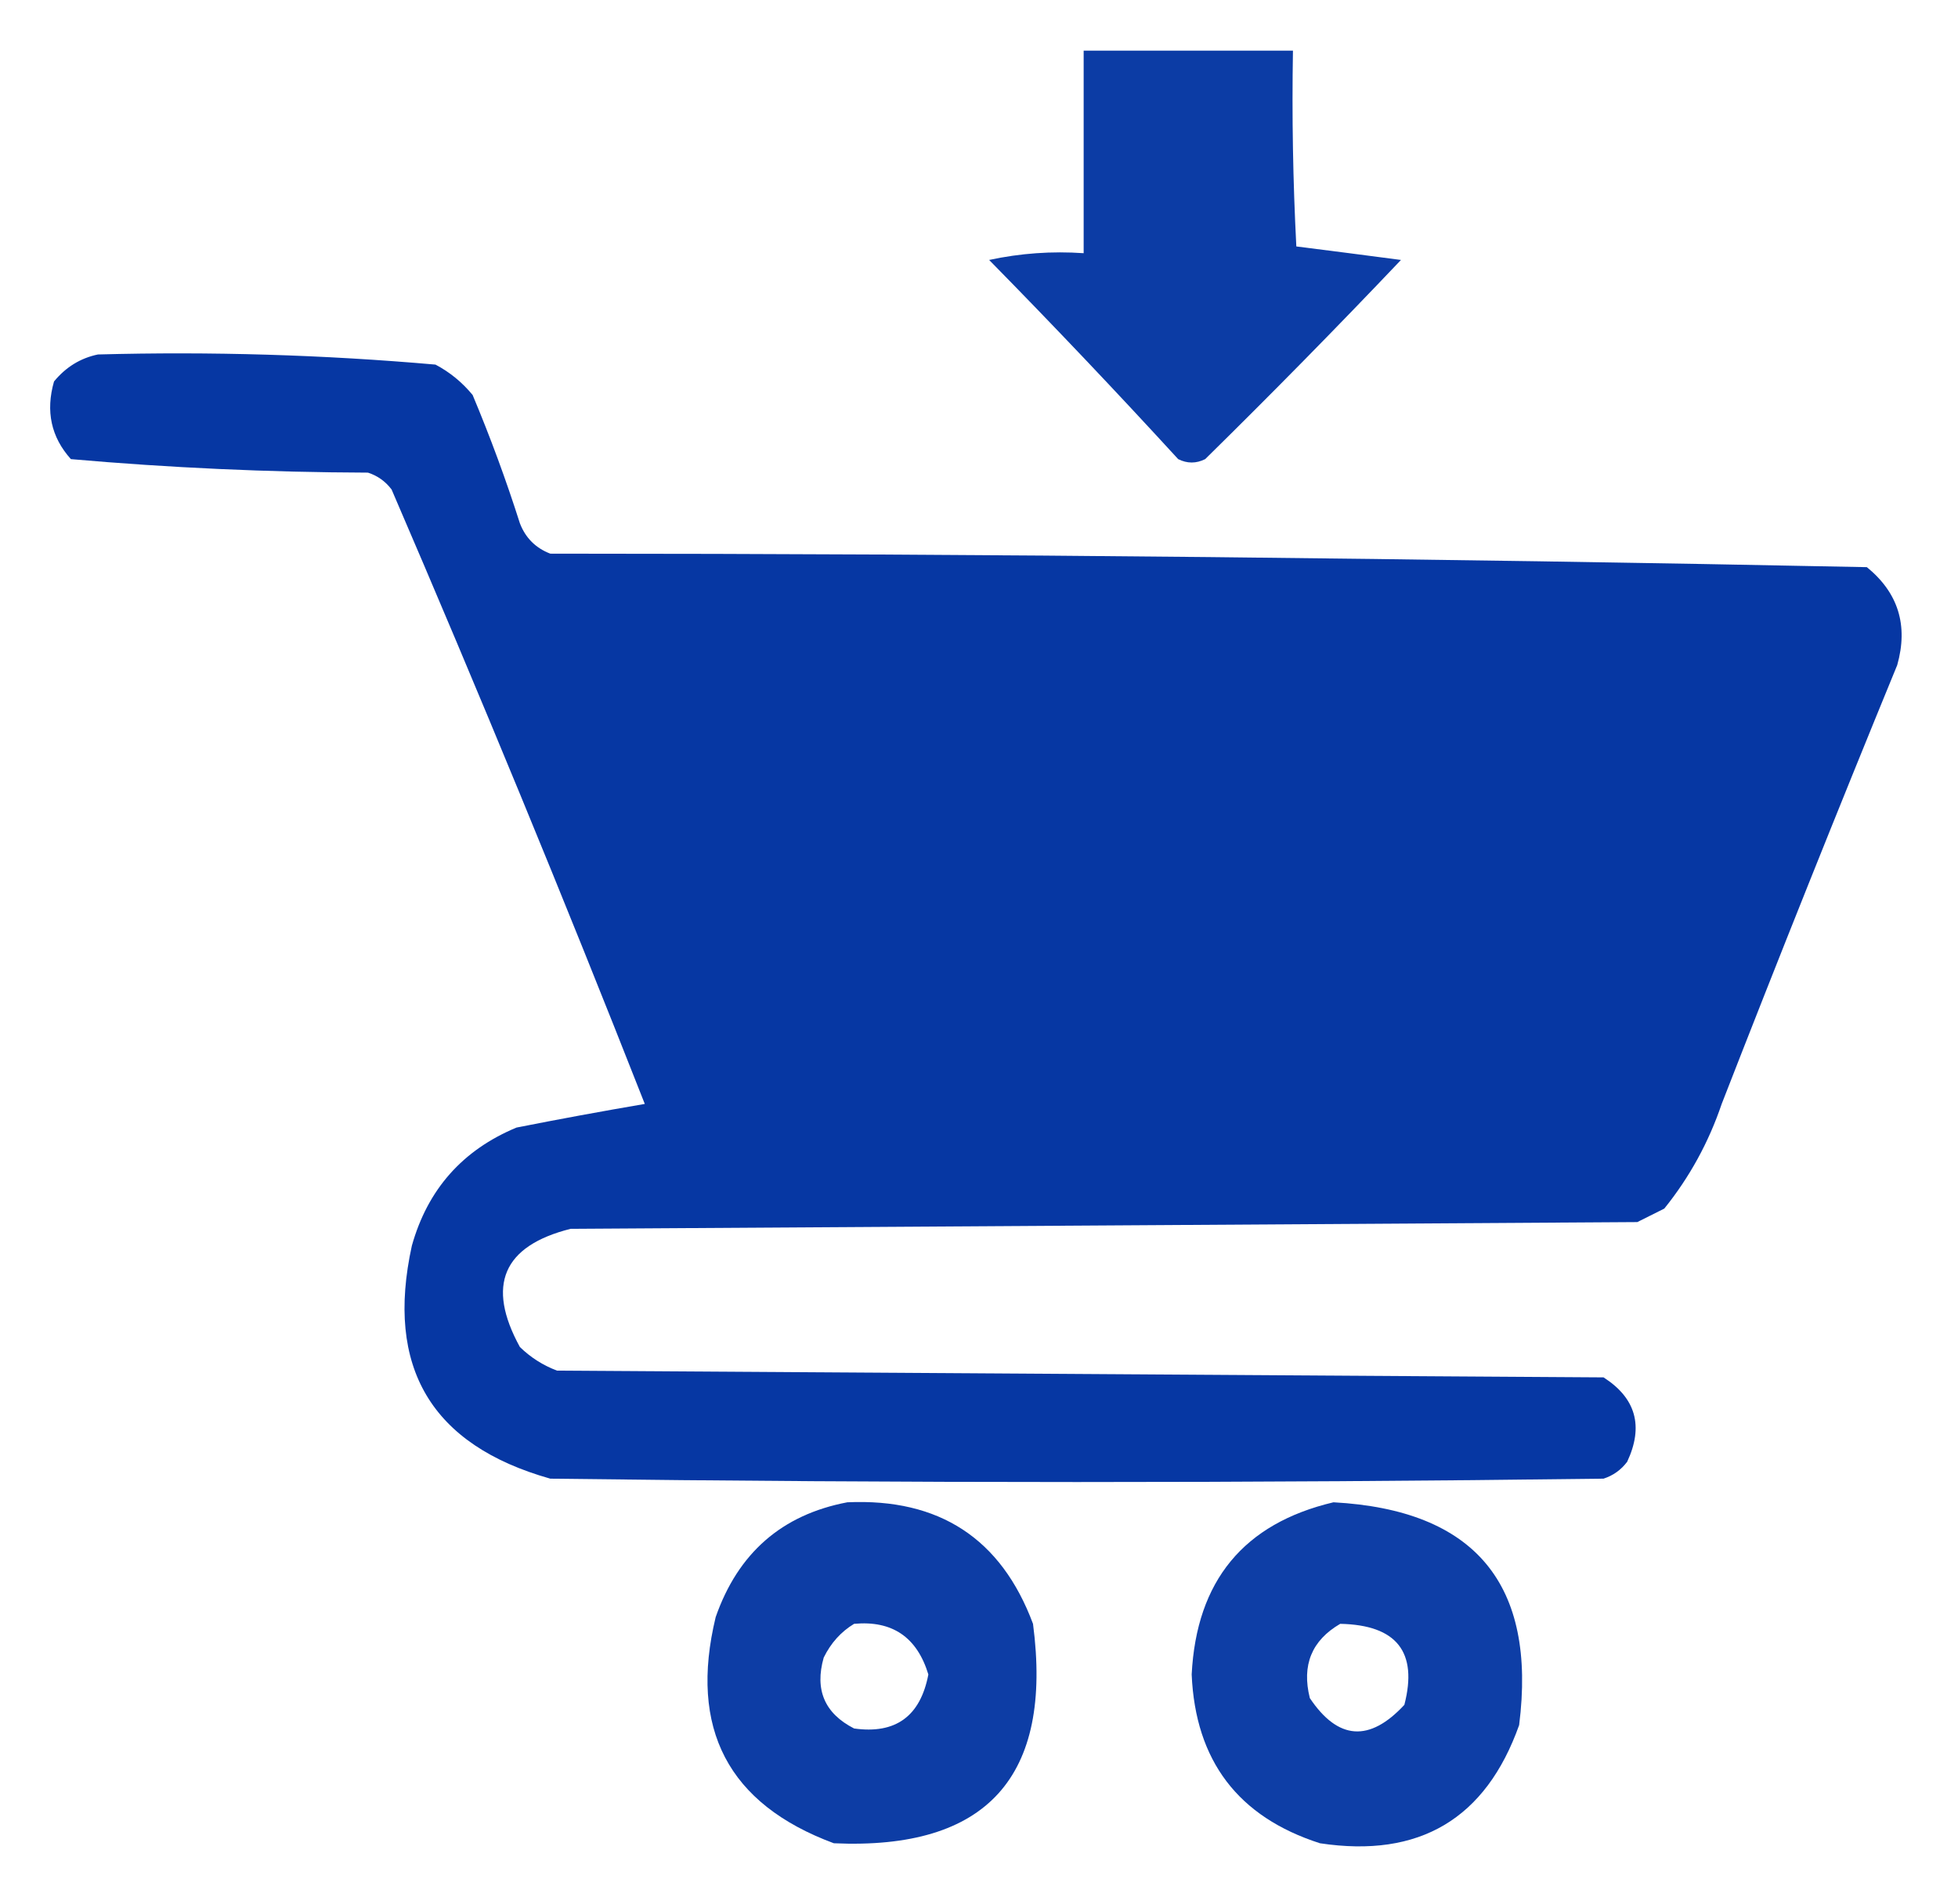
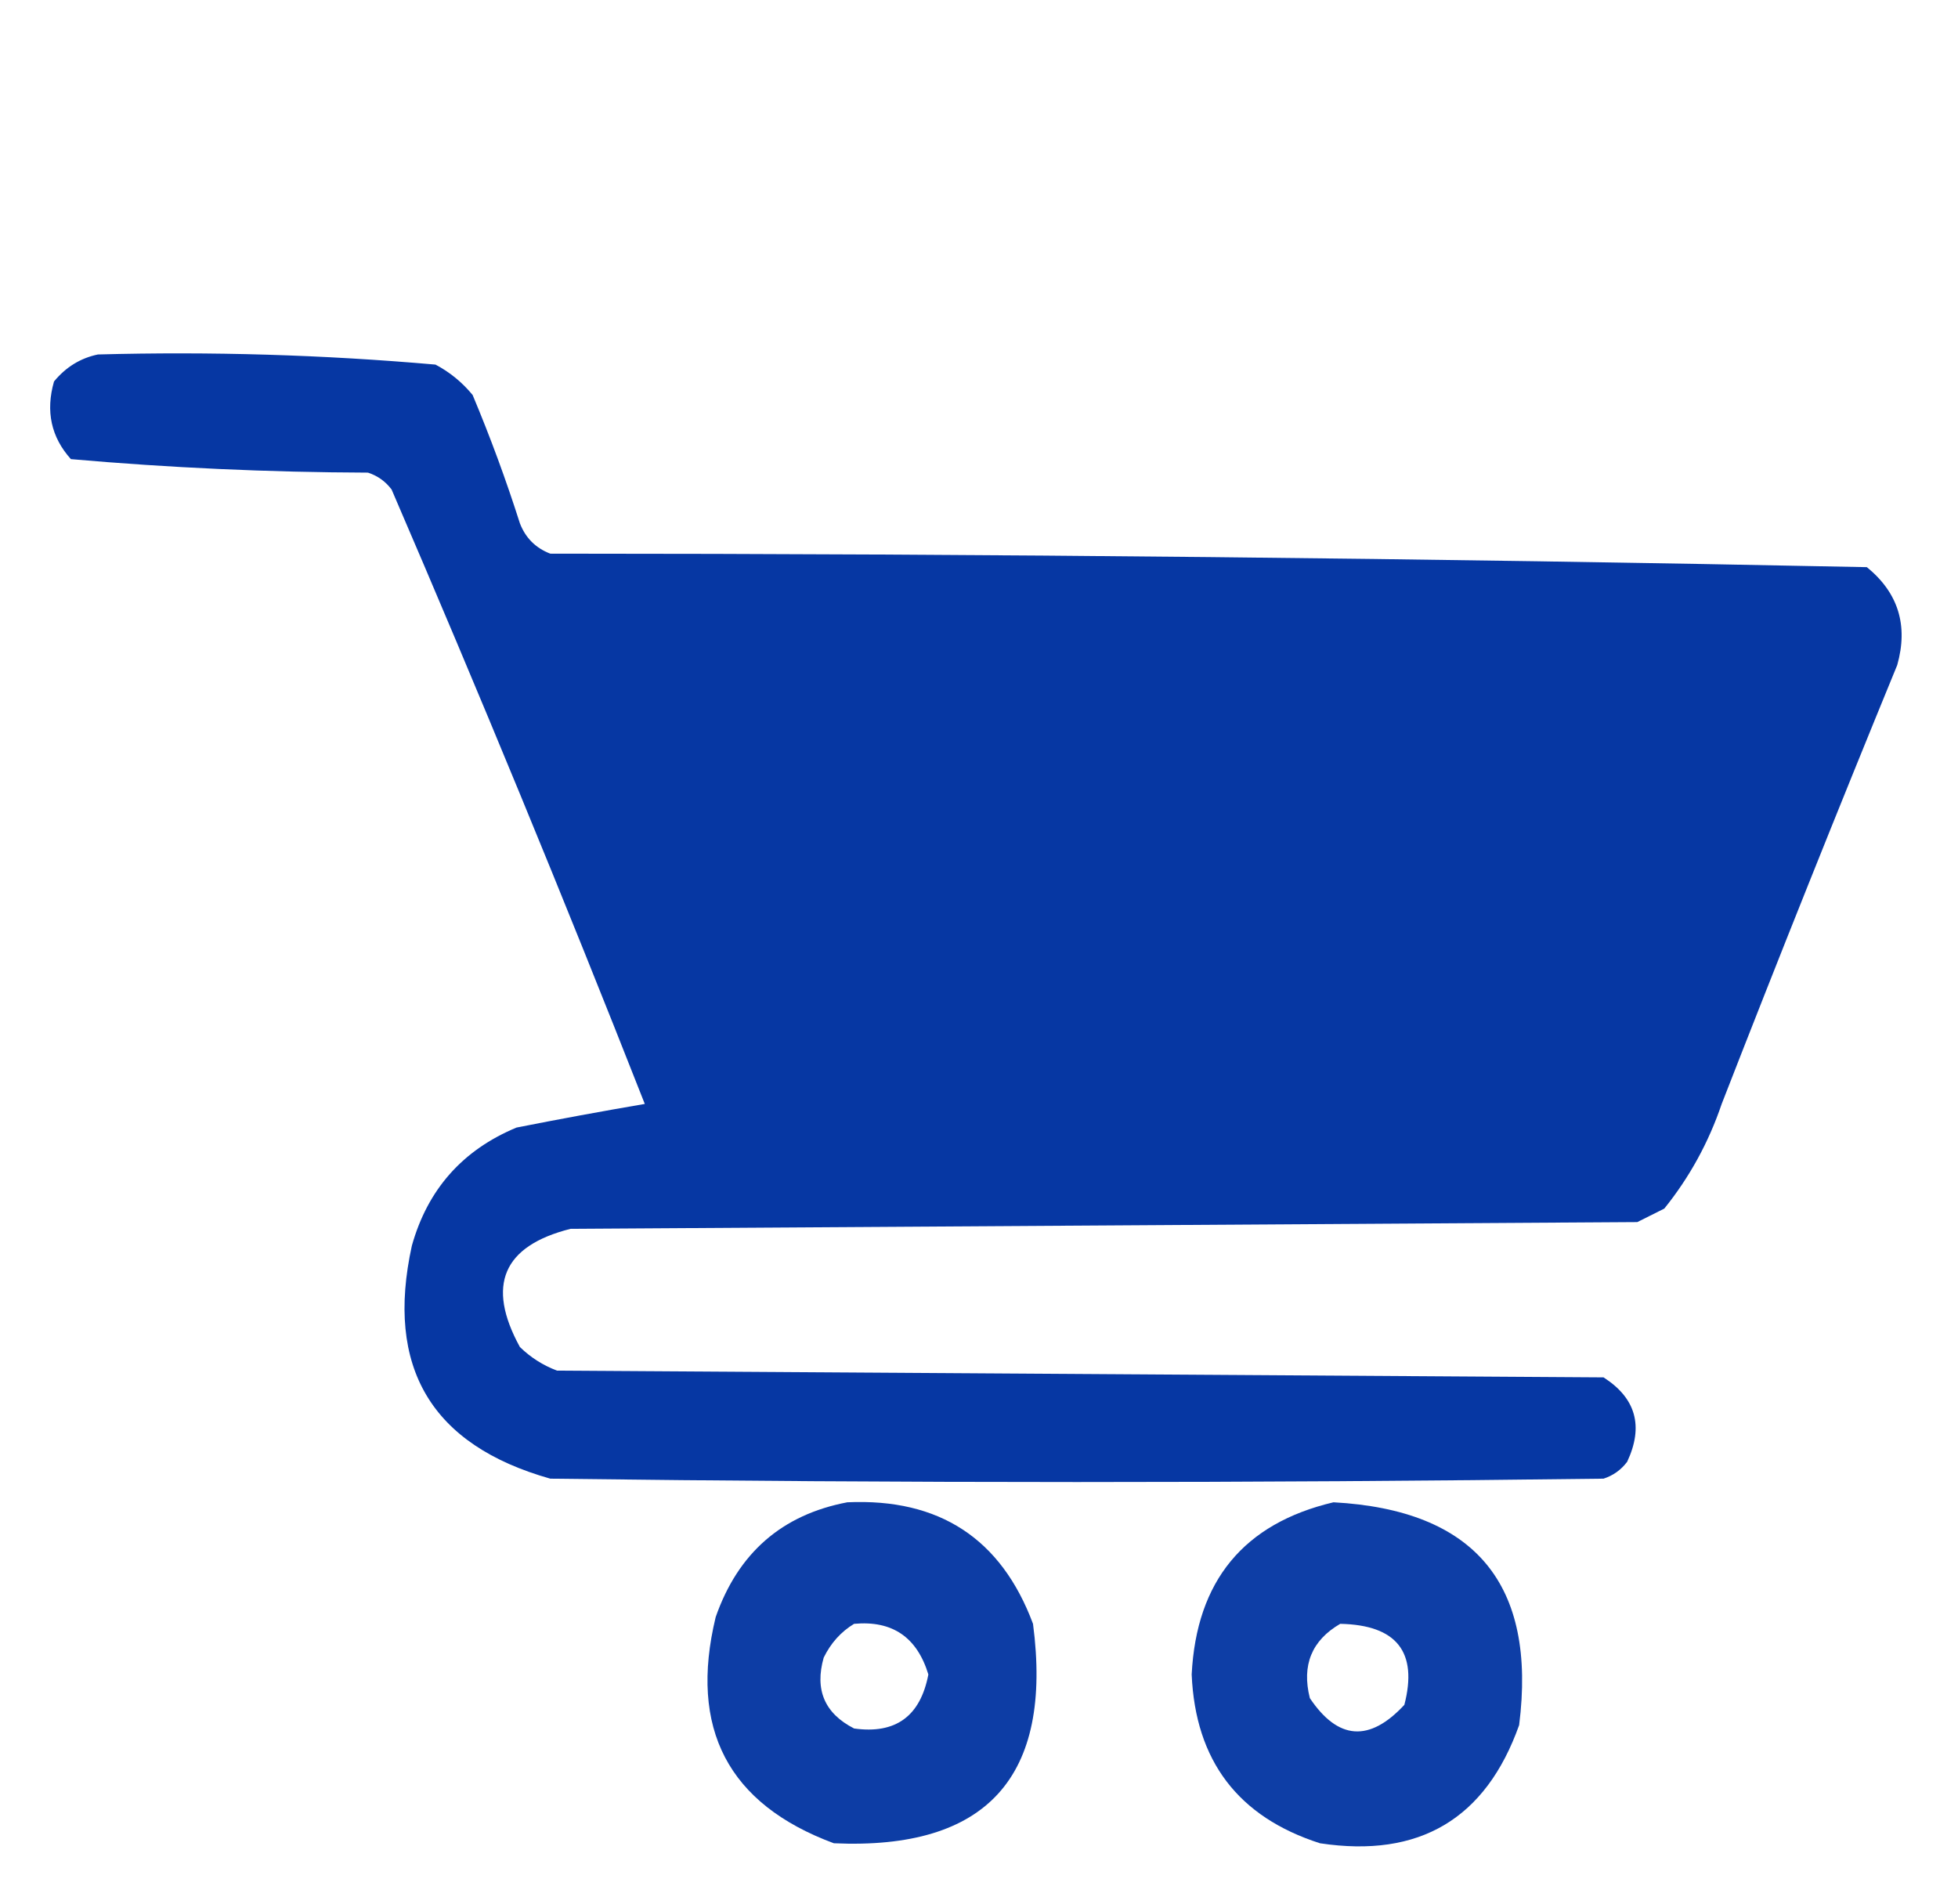
<svg xmlns="http://www.w3.org/2000/svg" version="1.1" width="290px" height="282px" style="shape-rendering:geometricPrecision; text-rendering:geometricPrecision; image-rendering:optimizeQuality; fill-rule:evenodd; clip-rule:evenodd">
  <g>
-     <path style="opacity:0.951" fill="#0133a1" d="M 160.5,7.5 C 170.833,7.5 181.167,7.5 191.5,7.5C 191.334,17.172 191.5,26.839 192,36.5C 197.116,37.144 202.282,37.811 207.5,38.5C 198.014,48.486 188.348,58.319 178.5,68C 177.167,68.667 175.833,68.667 174.5,68C 165.349,58.015 156.016,48.182 146.5,38.5C 151.12,37.507 155.786,37.173 160.5,37.5C 160.5,27.5 160.5,17.5 160.5,7.5 Z" />
-   </g>
+     </g>
  <g>
    <path style="opacity:0.975" fill="#0133a1" d="M 14.5,52.5 C 31.237,52.044 47.903,52.544 64.5,54C 66.624,55.122 68.457,56.622 70,58.5C 72.618,64.734 74.951,71.068 77,77.5C 77.833,79.667 79.333,81.167 81.5,82C 146.557,82.01 211.557,82.677 276.5,84C 281.153,87.788 282.653,92.622 281,98.5C 272.138,120.087 263.471,141.754 255,163.5C 253.07,169.196 250.236,174.363 246.5,179C 245.167,179.667 243.833,180.333 242.5,181C 189.833,181.333 137.167,181.667 84.5,182C 74.491,184.525 71.991,190.358 77,199.5C 78.579,201.041 80.413,202.208 82.5,203C 134.167,203.333 185.833,203.667 237.5,204C 242.299,207.071 243.465,211.238 241,216.5C 240.097,217.701 238.931,218.535 237.5,219C 185.5,219.667 133.5,219.667 81.5,219C 63.877,214.021 57.044,202.521 61,184.5C 63.341,176.159 68.507,170.326 76.5,167C 82.81,165.752 89.144,164.586 95.5,163.5C 83.488,132.965 70.988,102.632 58,72.5C 57.097,71.299 55.931,70.465 54.5,70C 39.766,69.95 25.099,69.284 10.5,68C 7.572,64.743 6.738,60.909 8,56.5C 9.748,54.372 11.915,53.039 14.5,52.5 Z" />
  </g>
  <g>
    <path style="opacity:0.946" fill="#0133a1" d="M 125.5,222.5 C 139.124,221.884 148.291,227.884 153,240.5C 155.976,263.185 146.142,274.018 123.5,273C 107.842,267.19 102.009,256.024 106,239.5C 109.319,230.005 115.819,224.338 125.5,222.5 Z M 126.5,240.5 C 132.155,239.977 135.822,242.477 137.5,248C 136.316,254.195 132.649,256.861 126.5,256C 122.139,253.774 120.639,250.274 122,245.5C 123.059,243.341 124.559,241.674 126.5,240.5 Z" />
  </g>
  <g>
    <path style="opacity:0.944" fill="#0133a1" d="M 197.5,222.5 C 218.469,223.637 227.636,234.637 225,255.5C 220.056,269.394 210.222,275.228 195.5,273C 183.383,269.112 177.049,260.779 176.5,248C 177.208,234.14 184.208,225.64 197.5,222.5 Z M 198.5,240.5 C 206.859,240.671 210.026,244.671 208,252.5C 202.837,258.062 198.171,257.729 194,251.5C 192.776,246.626 194.276,242.959 198.5,240.5 Z" />
  </g>
</svg>